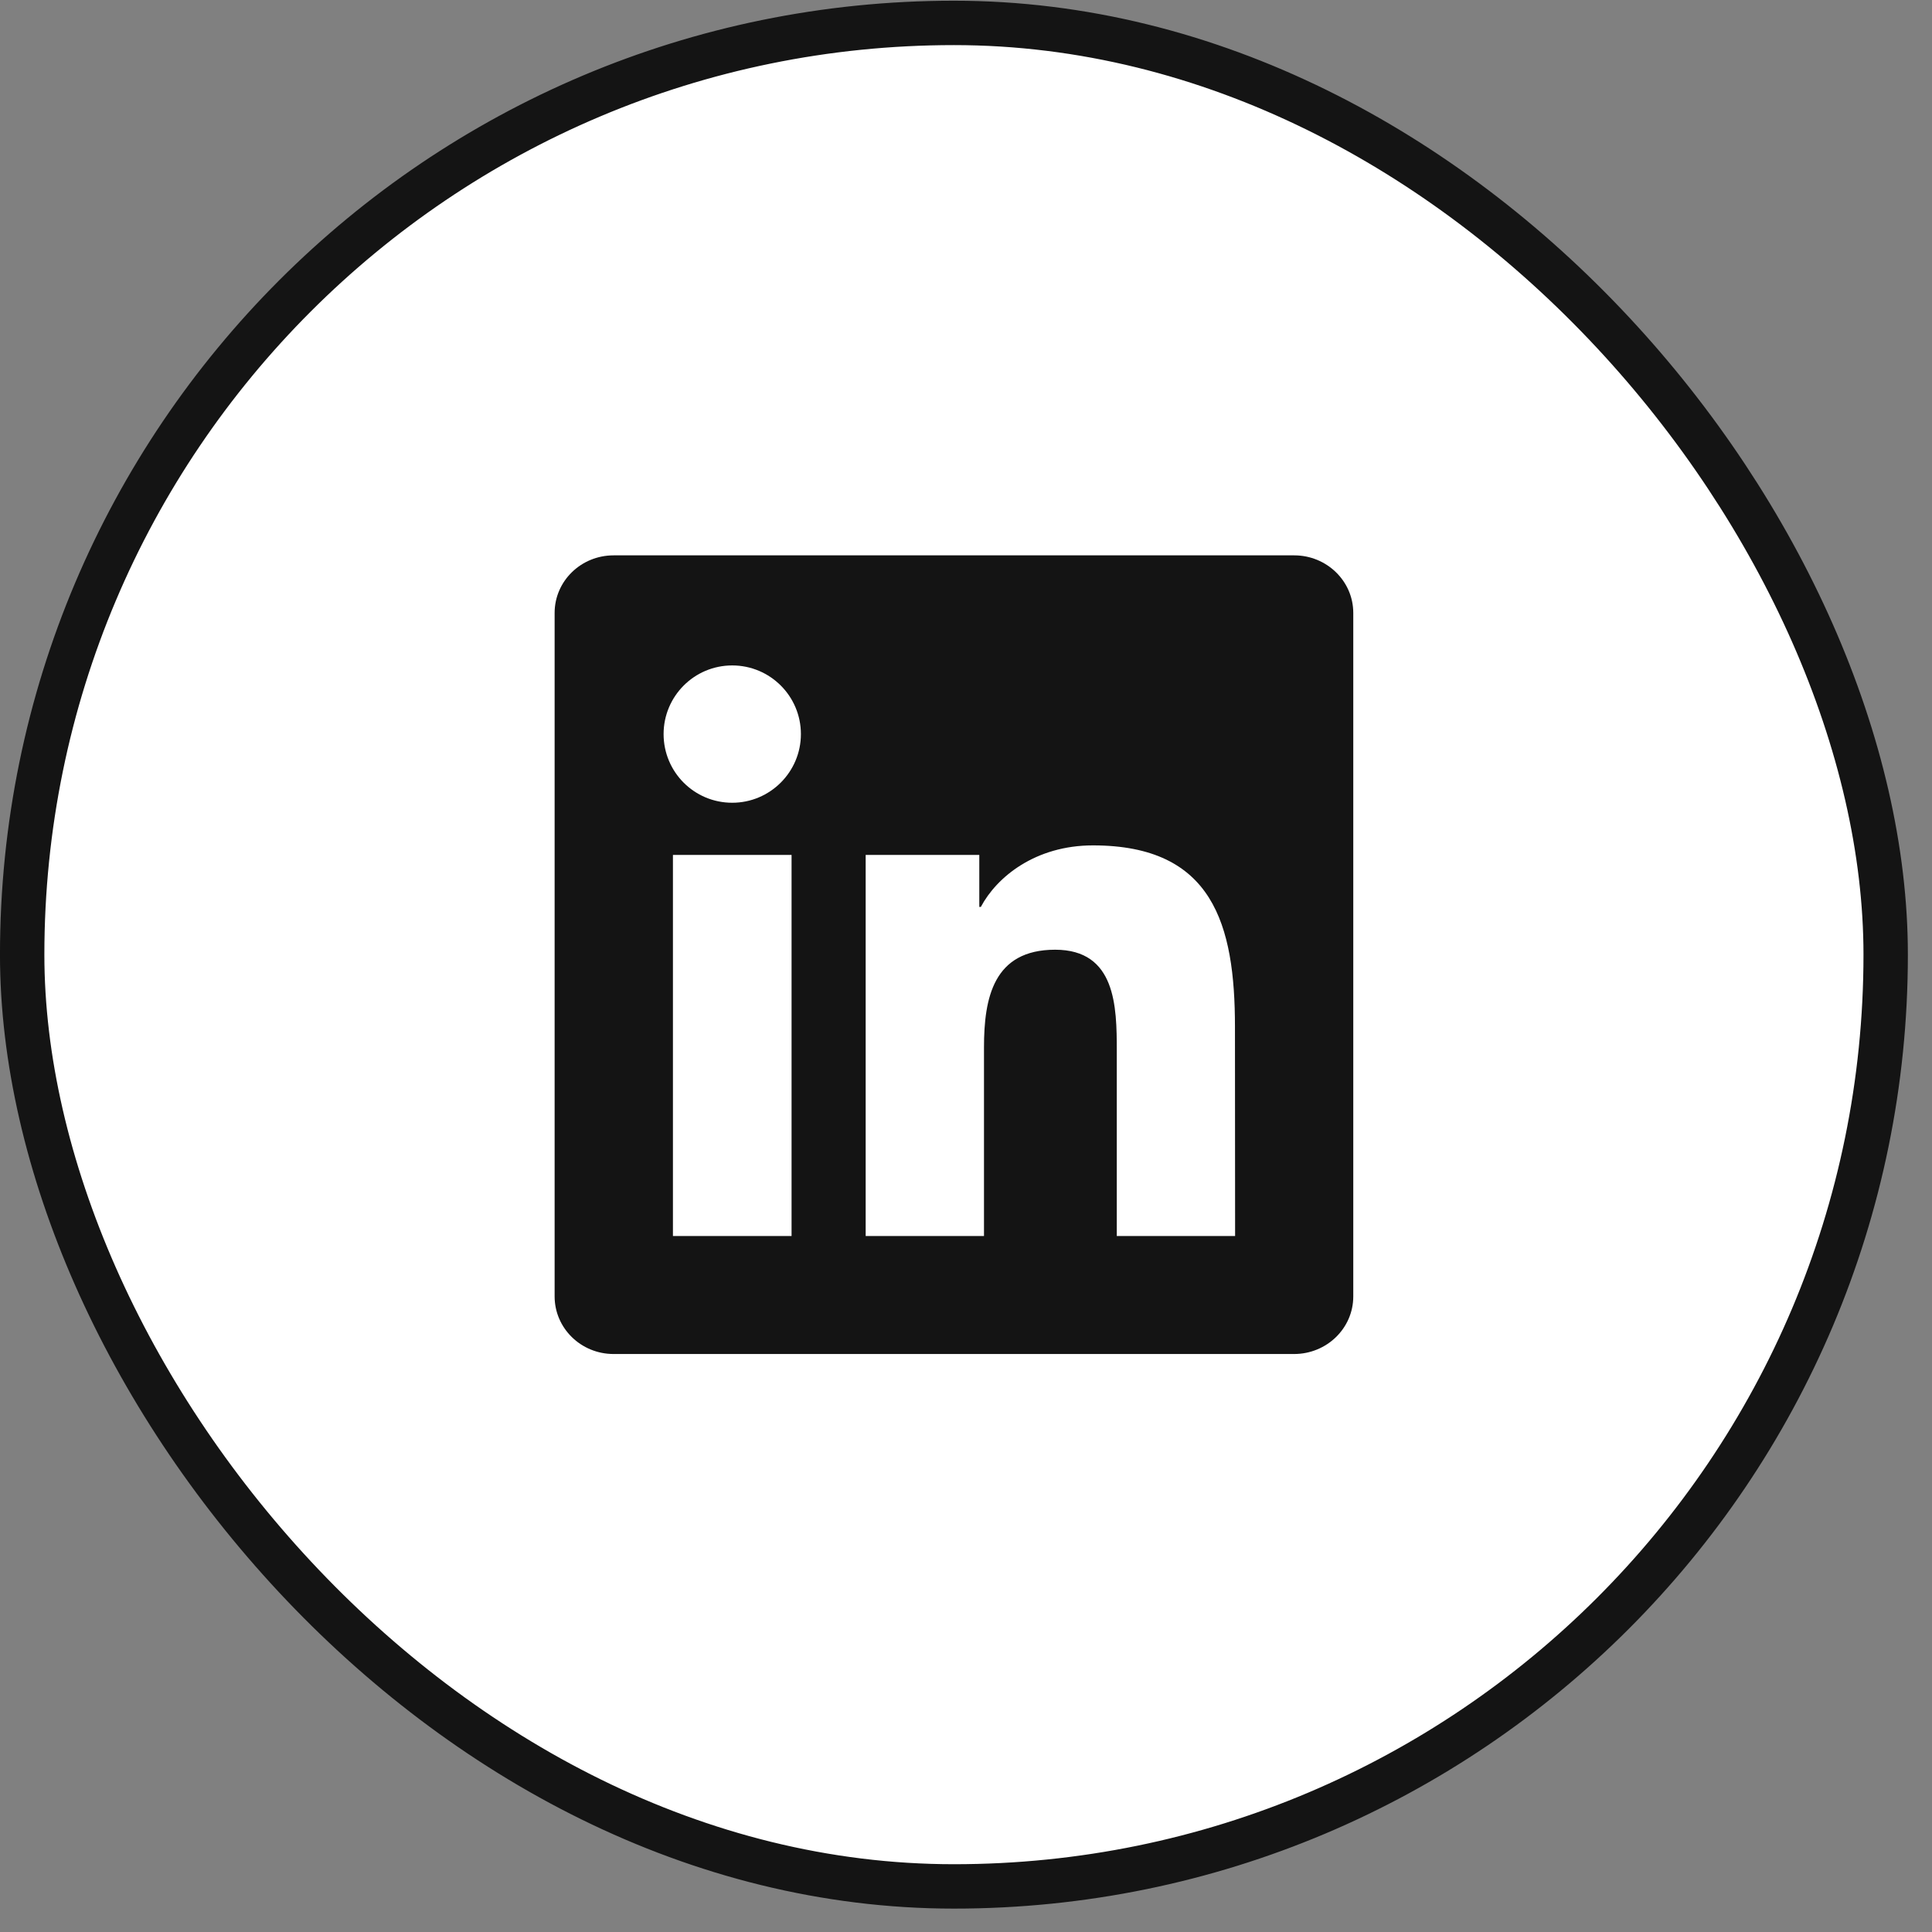
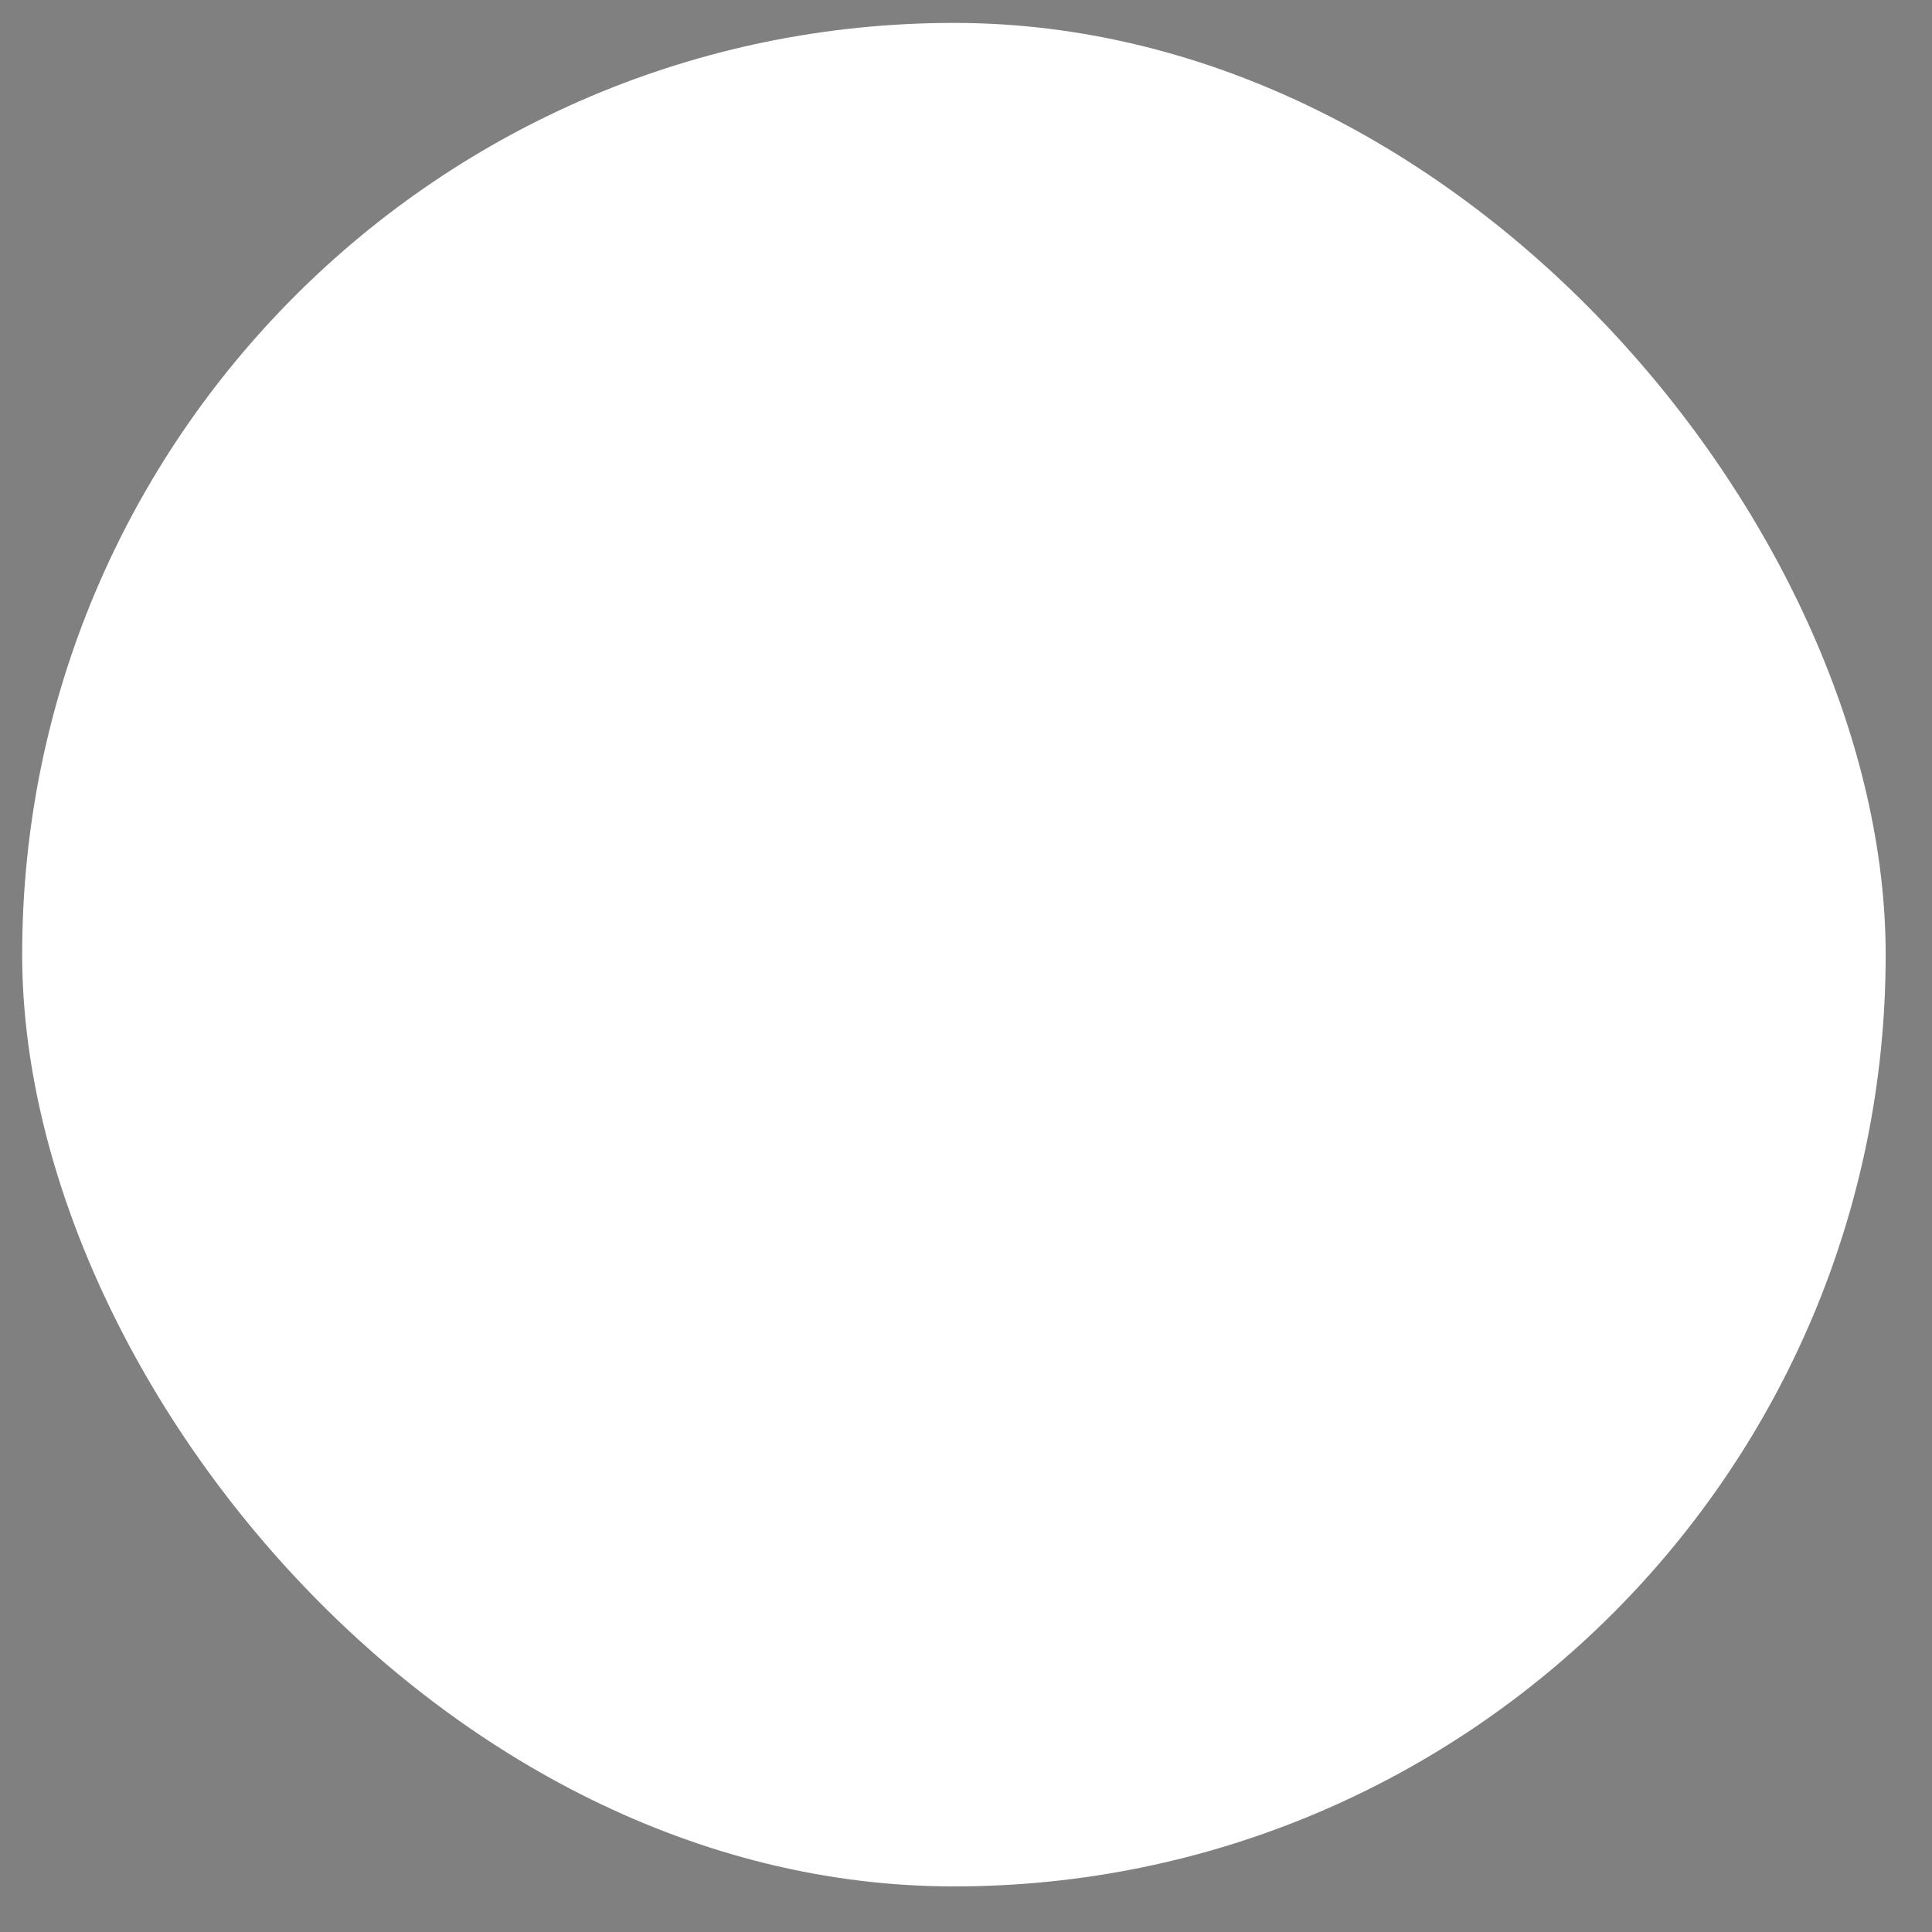
<svg xmlns="http://www.w3.org/2000/svg" width="42" height="42" viewBox="0 0 42 42" fill="none">
  <rect x="0" y="0" width="42" height="42" fill="#808080" stroke="none" />
  <rect x="0.482" y="0.498" width="40.511" height="40.511" rx="20.256" fill="white" />
-   <path d="M26.85 26.87H24.278V22.842C24.278 21.881 24.258 20.646 22.938 20.646C21.597 20.646 21.391 21.692 21.391 22.771V26.87H18.819V18.585H21.289V19.715H21.323C21.668 19.065 22.508 18.378 23.76 18.378C26.366 18.378 26.847 20.094 26.847 22.324L26.85 26.87ZM15.918 17.451C15.089 17.451 14.426 16.781 14.426 15.958C14.426 15.136 15.092 14.466 15.918 14.466C16.744 14.466 17.411 15.136 17.411 15.958C17.411 16.781 16.741 17.451 15.918 17.451ZM17.208 26.87H14.629V18.585H17.208V26.87ZM28.136 12.073H13.339C12.632 12.073 12.057 12.631 12.057 13.325V28.183C12.057 28.873 12.629 29.435 13.339 29.435H28.133C28.84 29.435 29.419 28.877 29.419 28.183V13.325C29.419 12.631 28.84 12.073 28.136 12.073Z" fill="#141414" />
-   <rect x="0.482" y="0.498" width="40.511" height="40.511" rx="20.256" stroke="#141414" stroke-width="0.965" />
</svg>